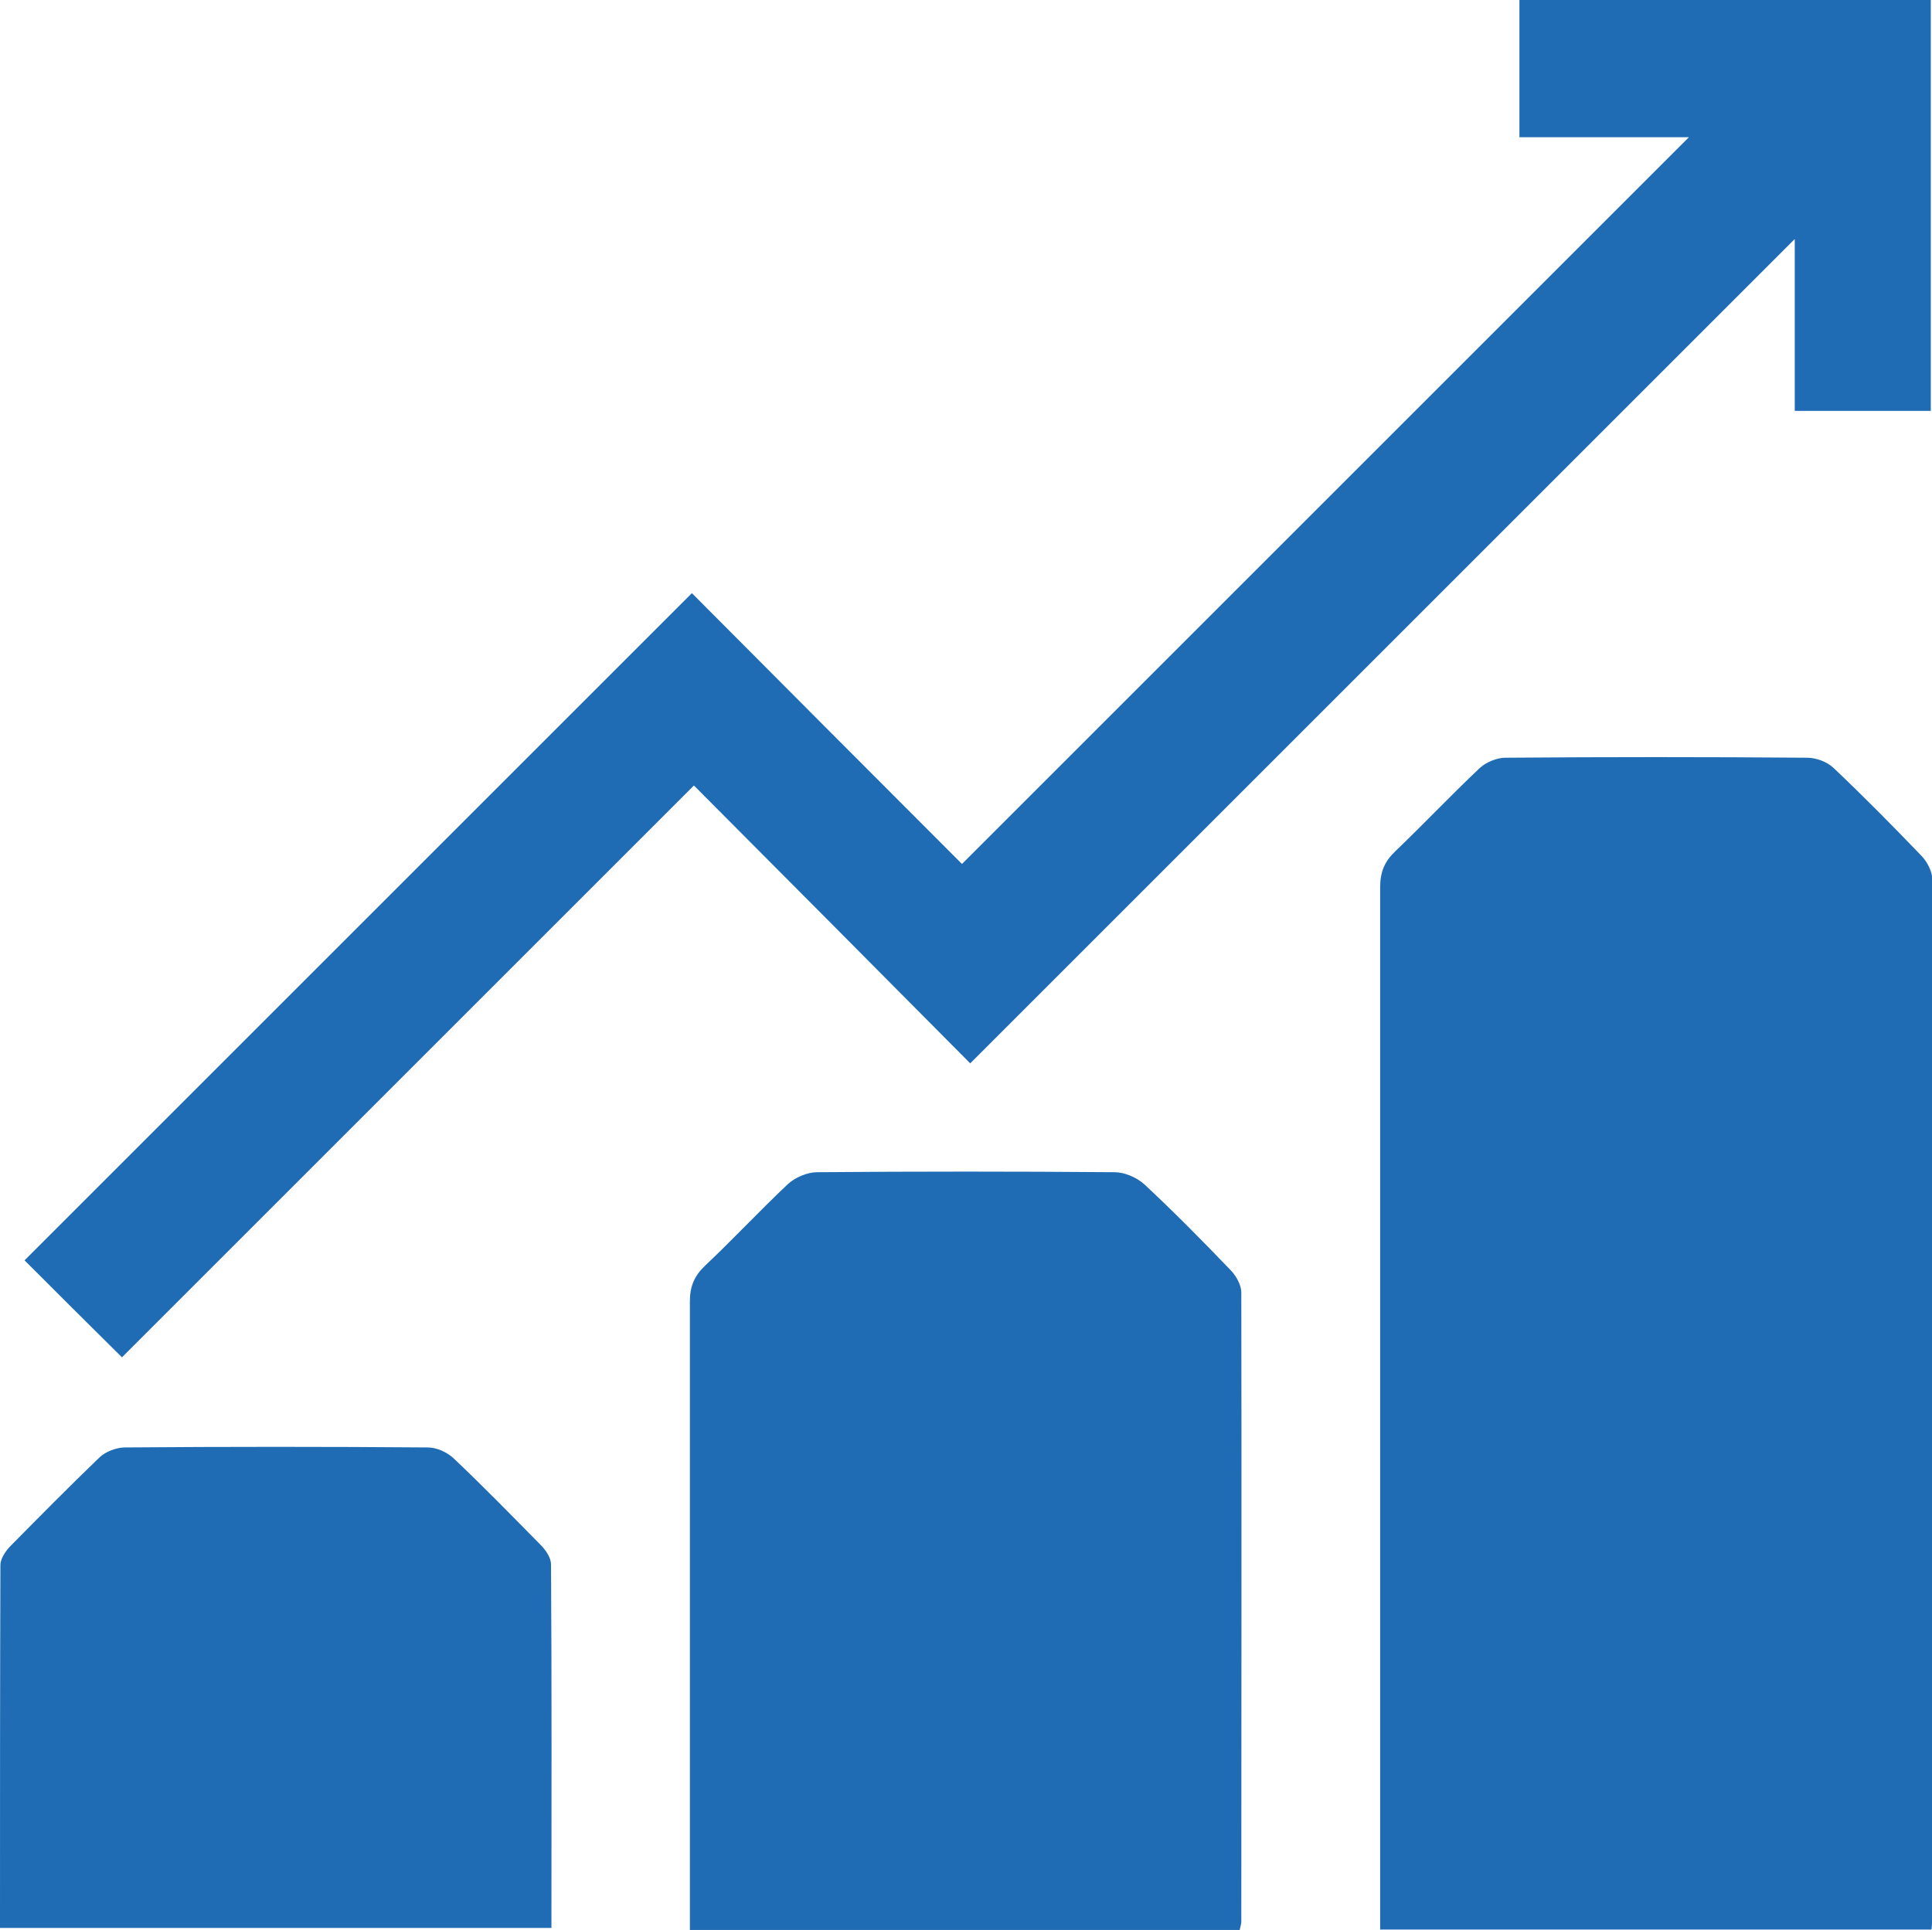
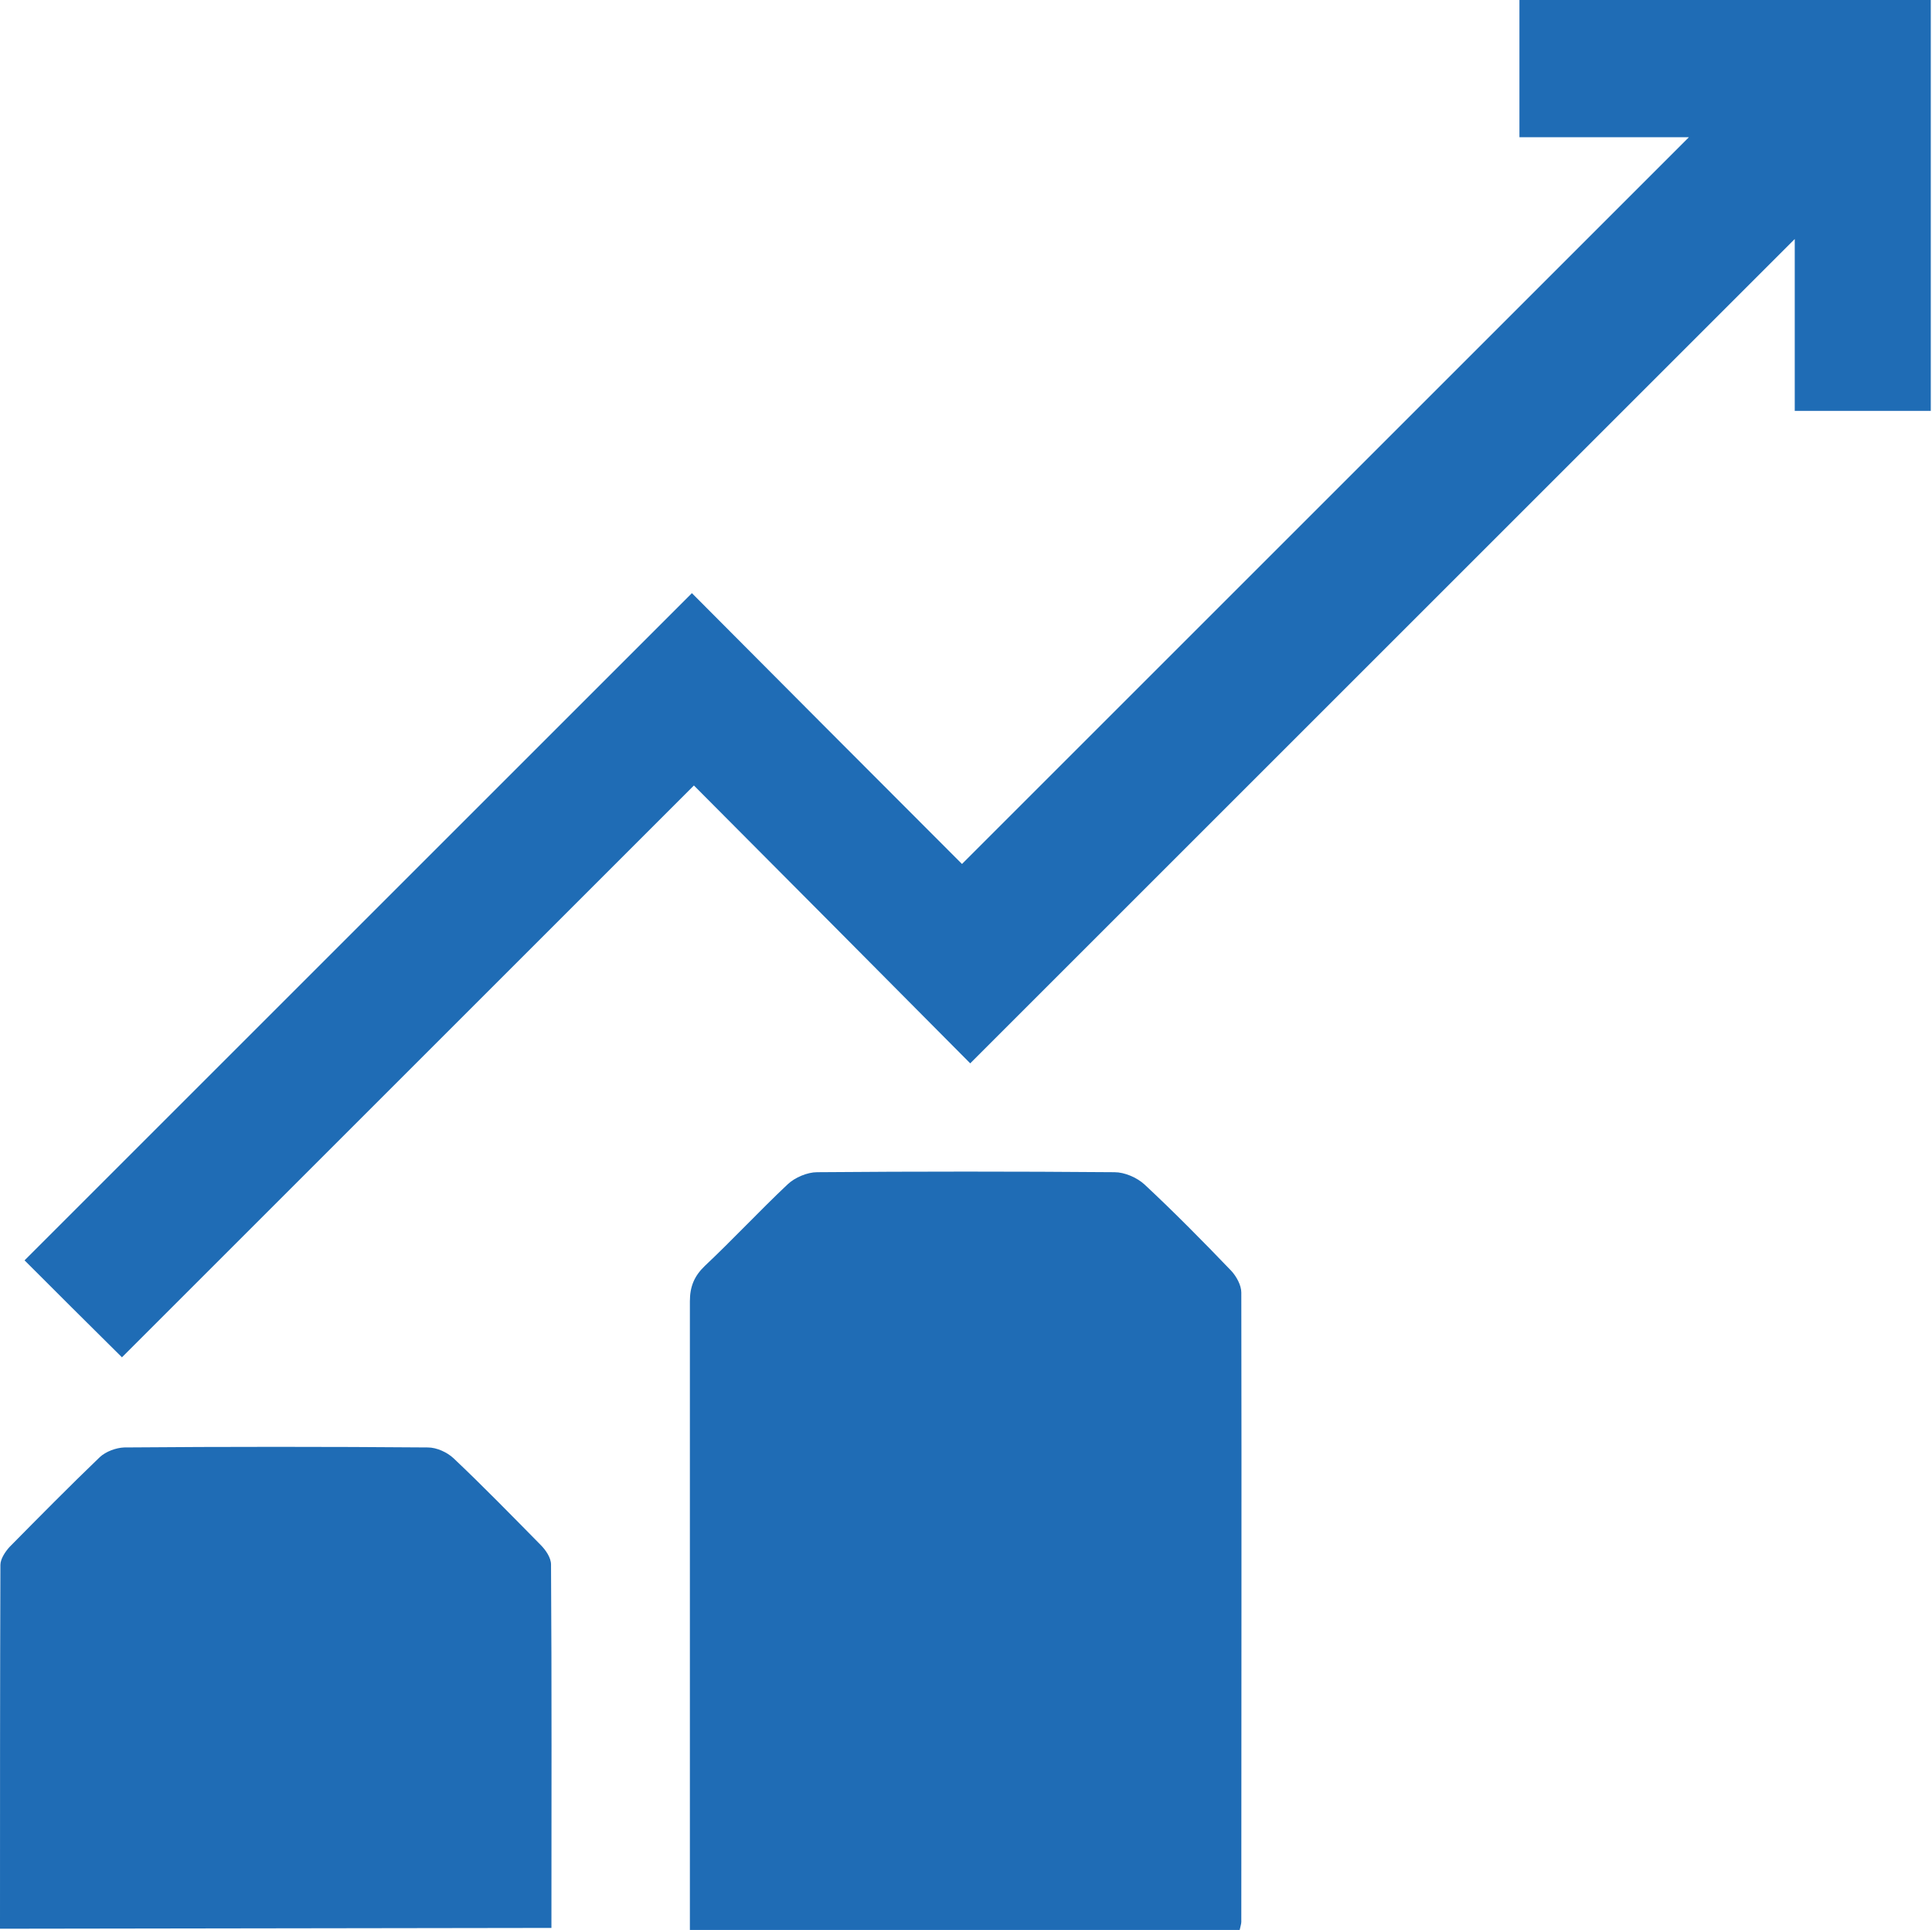
<svg xmlns="http://www.w3.org/2000/svg" id="Layer_1" data-name="Layer 1" viewBox="0 0 48 47.96">
  <defs>
    <style>
      .cls-1 {
        fill: #1f6cb5;
      }
    </style>
  </defs>
-   <path class="cls-1" d="M47.98,47.95h-13.69v-.56c0-8.45,0-16.89,0-25.34,0-.37,.1-.63,.37-.89,.71-.68,1.38-1.39,2.1-2.07,.16-.15,.43-.26,.64-.26,2.5-.02,5-.02,7.5,0,.22,0,.49,.1,.65,.25,.75,.71,1.48,1.45,2.2,2.2,.14,.15,.26,.39,.26,.59,.01,8.59,.01,17.18,0,25.76,0,.09-.01,.17-.02,.31Z" />
  <path class="cls-1" d="M24.11,26.43c-2.35-2.37-4.6-4.63-6.87-6.91-4.79,4.79-9.52,9.52-14.21,14.21-.87-.86-1.66-1.65-2.42-2.41,5.5-5.5,11.02-11.02,16.58-16.58,2.23,2.24,4.49,4.51,6.71,6.73,6.06-6.06,12.06-12.06,18.06-18.06h-4.21V0h10.22V10.21h-3.38V5.94c-6.86,6.86-13.67,13.67-20.49,20.49Z" />
  <path class="cls-1" d="M30.81,47.96h-13.67v-.57c0-5.02,0-10.03,0-15.05,0-.37,.11-.63,.37-.88,.7-.66,1.36-1.37,2.06-2.03,.18-.17,.49-.3,.73-.3,2.46-.02,4.93-.02,7.39,0,.25,0,.55,.13,.74,.3,.74,.69,1.46,1.42,2.16,2.15,.13,.14,.25,.36,.25,.54,.01,5.21,0,10.43,0,15.64,0,.05-.02,.1-.04,.2Z" />
-   <path class="cls-1" d="M0,47.93C0,44.89,0,41.89,.01,38.89c0-.15,.12-.33,.23-.45,.74-.75,1.48-1.5,2.24-2.23,.15-.14,.4-.23,.6-.24,2.52-.02,5.04-.02,7.55,0,.22,0,.48,.12,.64,.27,.74,.7,1.45,1.43,2.16,2.15,.13,.13,.26,.32,.26,.49,.02,3,.01,6,.01,9.03H0Z" />
+   <path class="cls-1" d="M0,47.93C0,44.89,0,41.89,.01,38.89c0-.15,.12-.33,.23-.45,.74-.75,1.48-1.5,2.24-2.23,.15-.14,.4-.23,.6-.24,2.52-.02,5.04-.02,7.55,0,.22,0,.48,.12,.64,.27,.74,.7,1.45,1.43,2.16,2.15,.13,.13,.26,.32,.26,.49,.02,3,.01,6,.01,9.03Z" />
</svg>